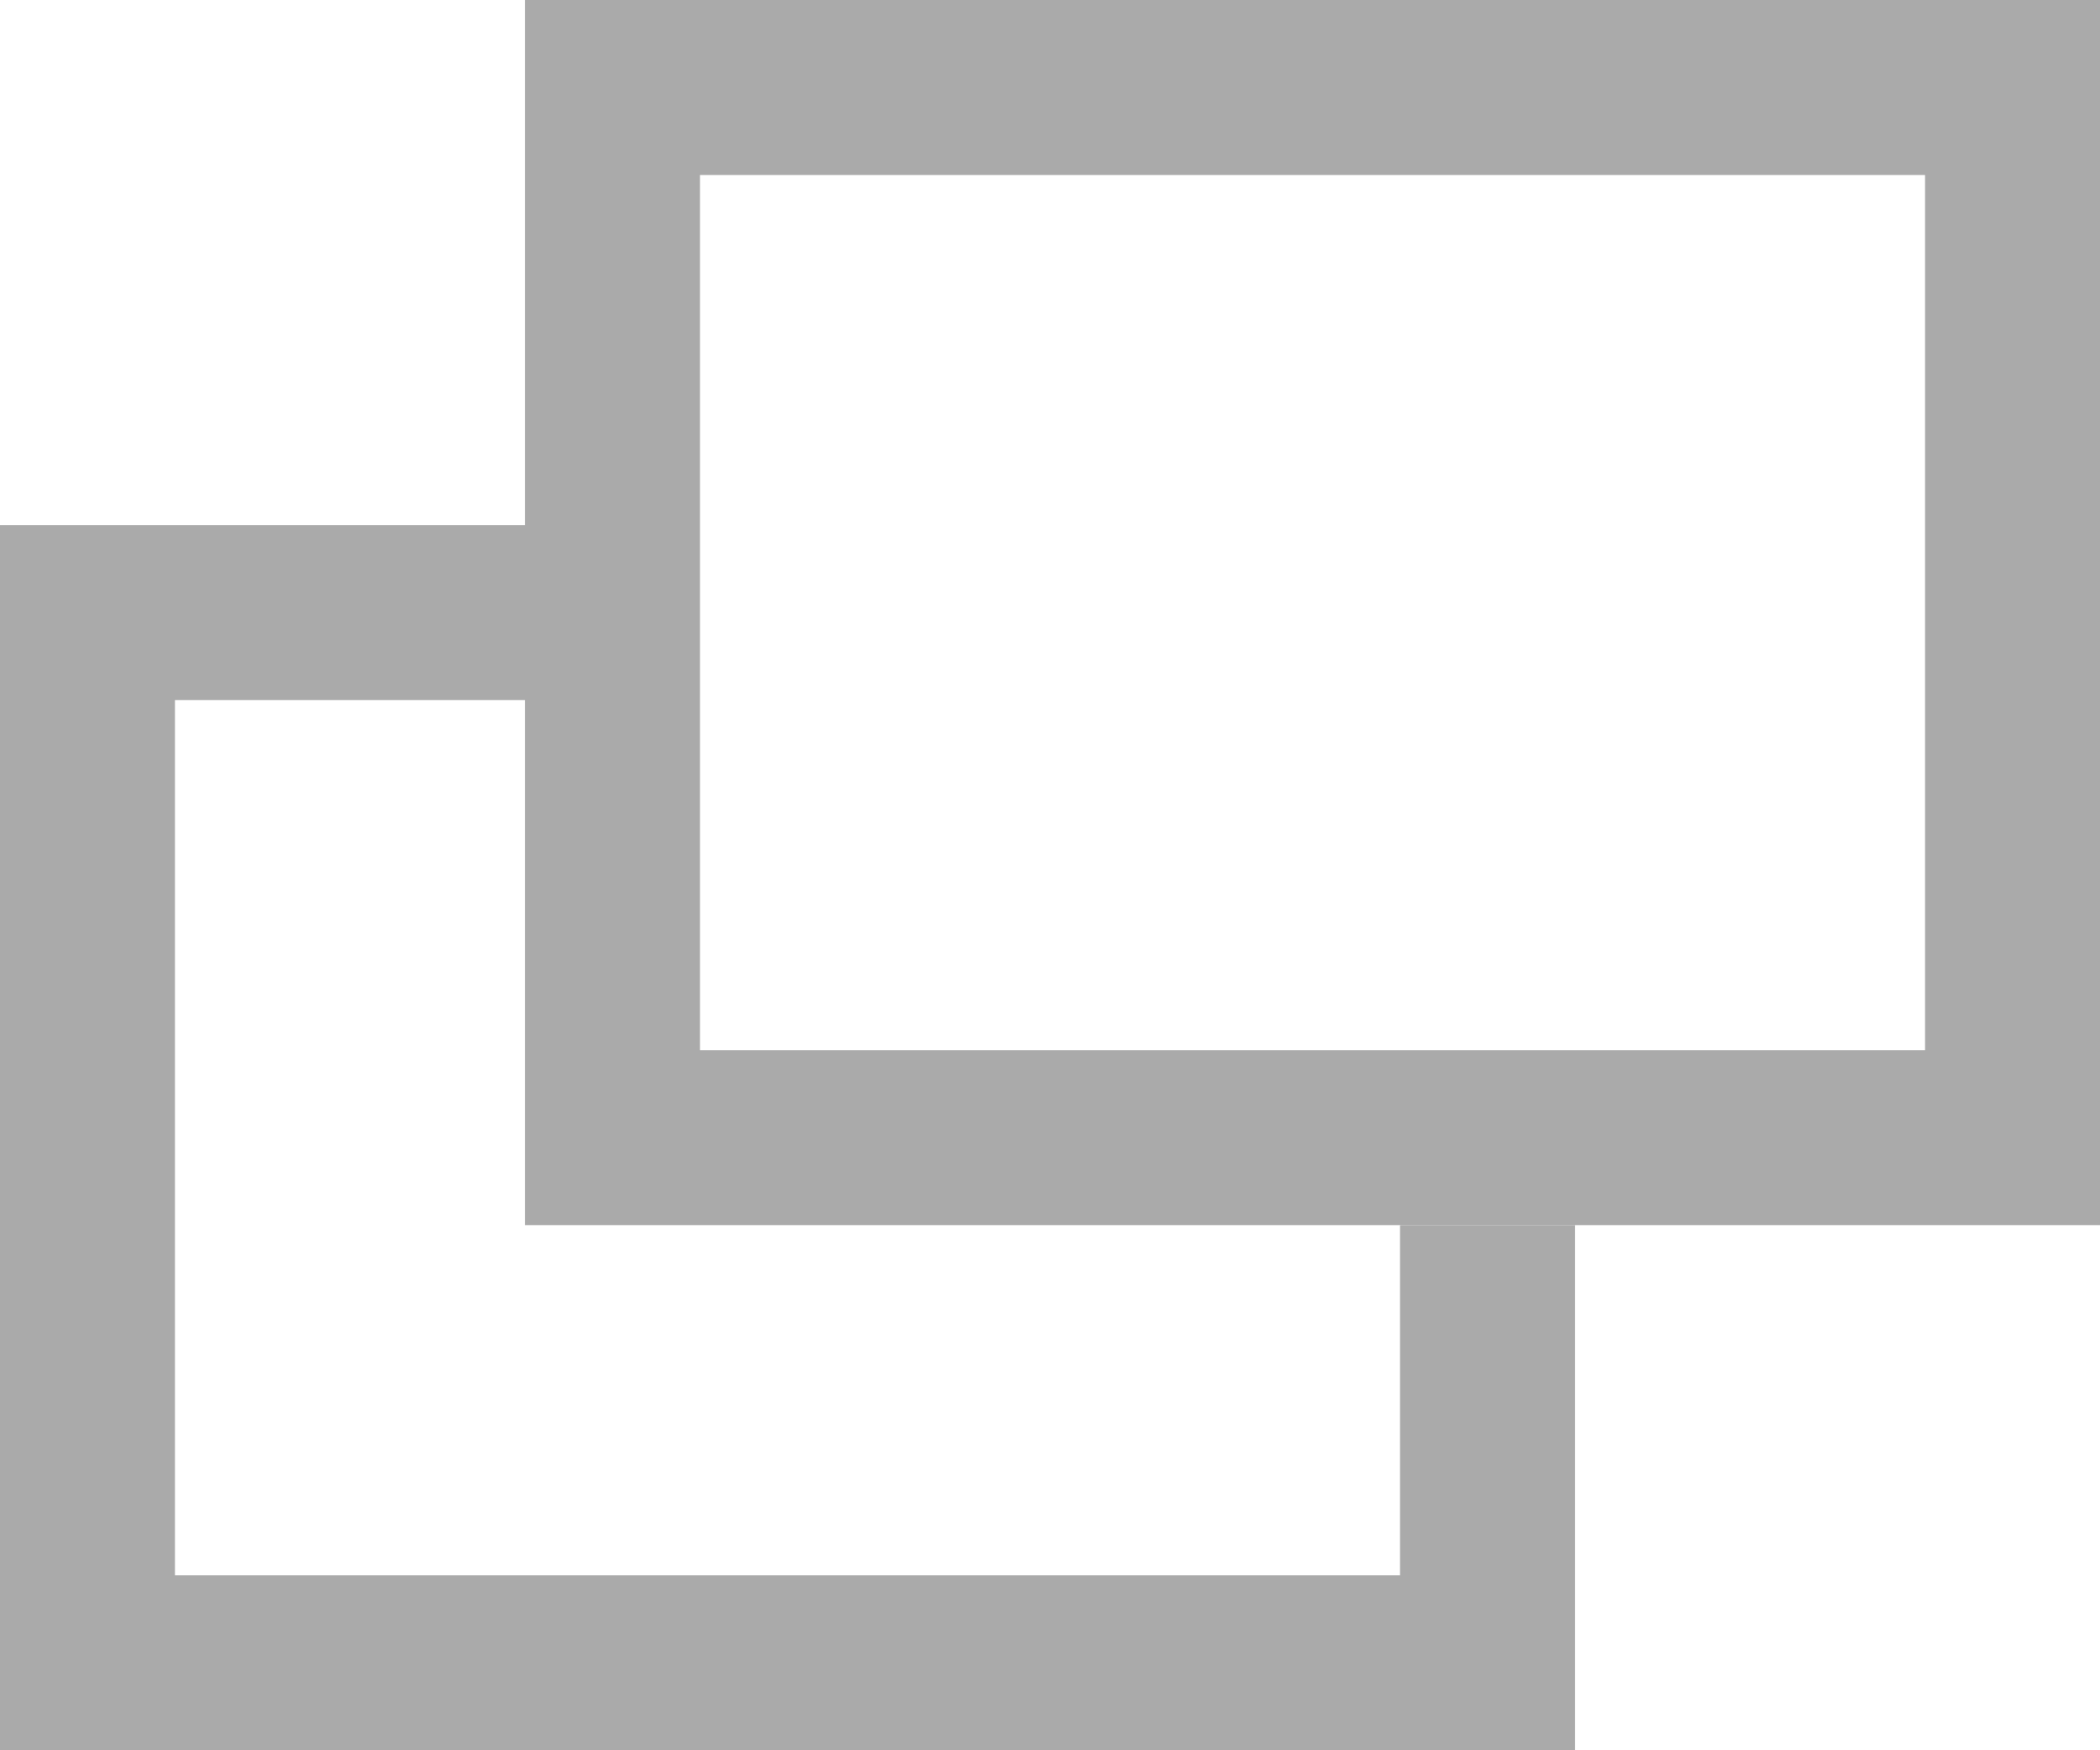
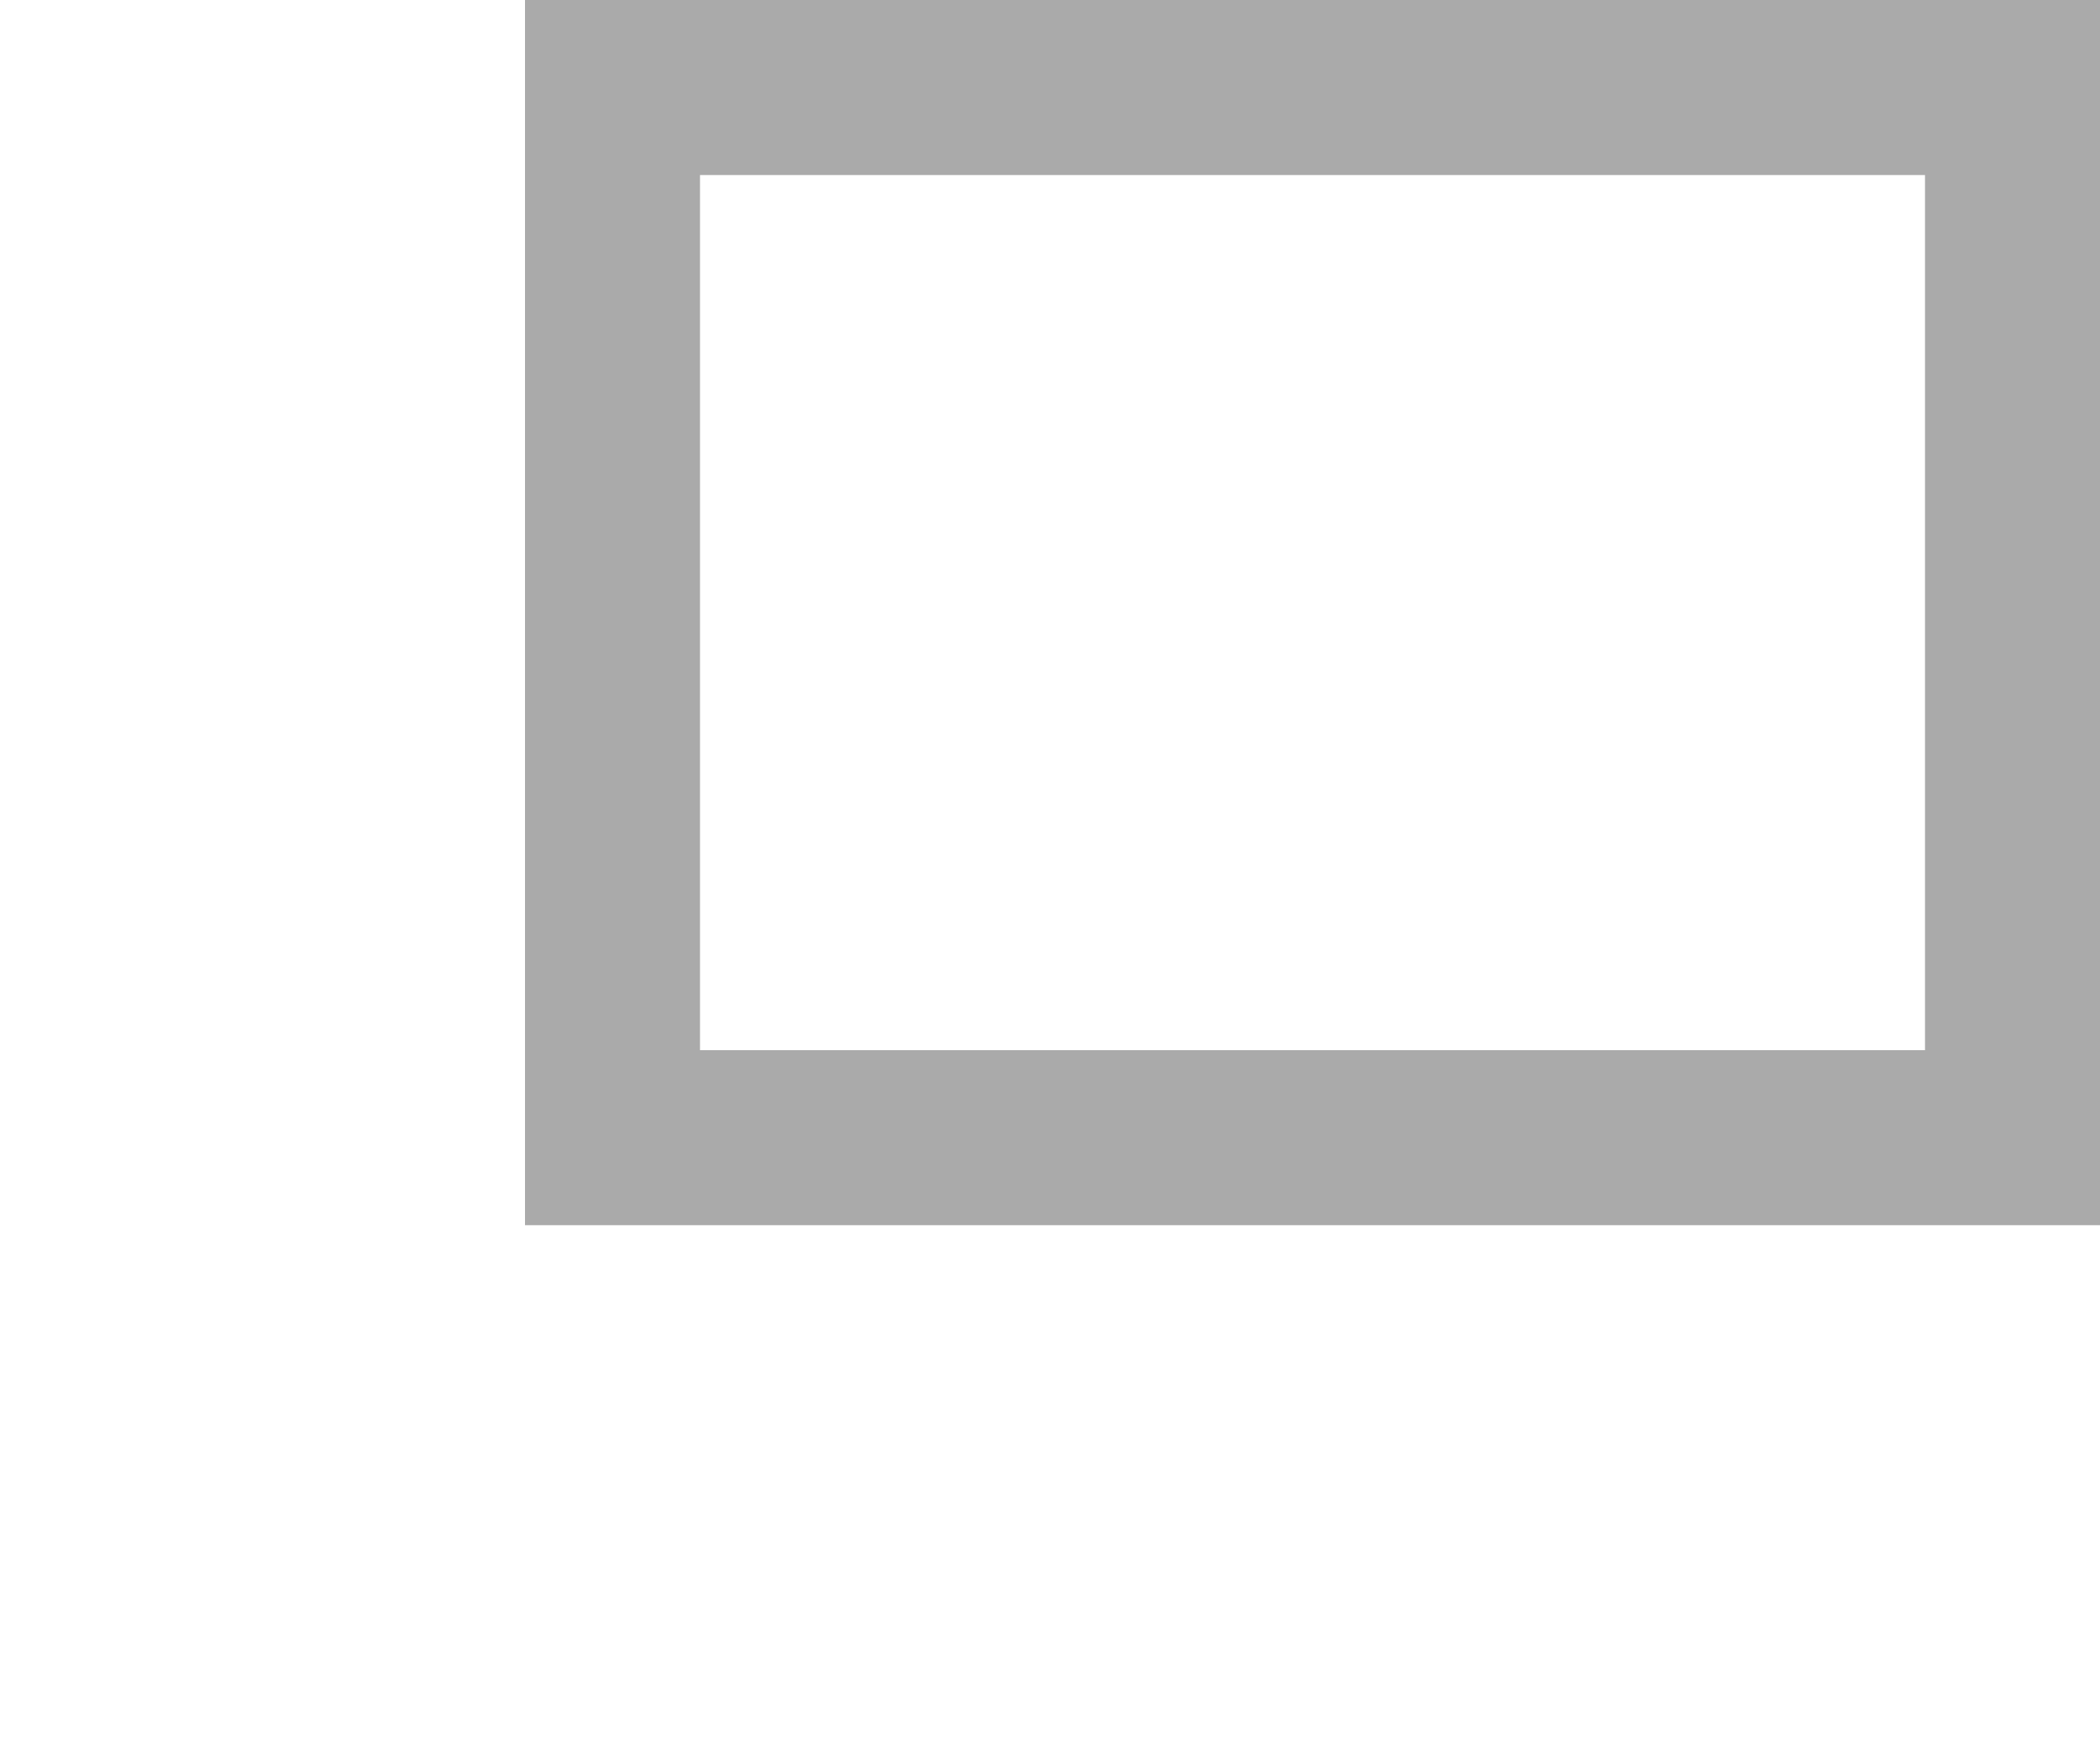
<svg xmlns="http://www.w3.org/2000/svg" width="12" height="10" viewBox="0 0 12 10">
  <g fill="none" stroke="#AAA" stroke-miterlimit="10">
    <path d="M3.5.5h8v6h-8z" />
-     <path d="M8.5 7v2.5h-8v-6H3" />
  </g>
</svg>